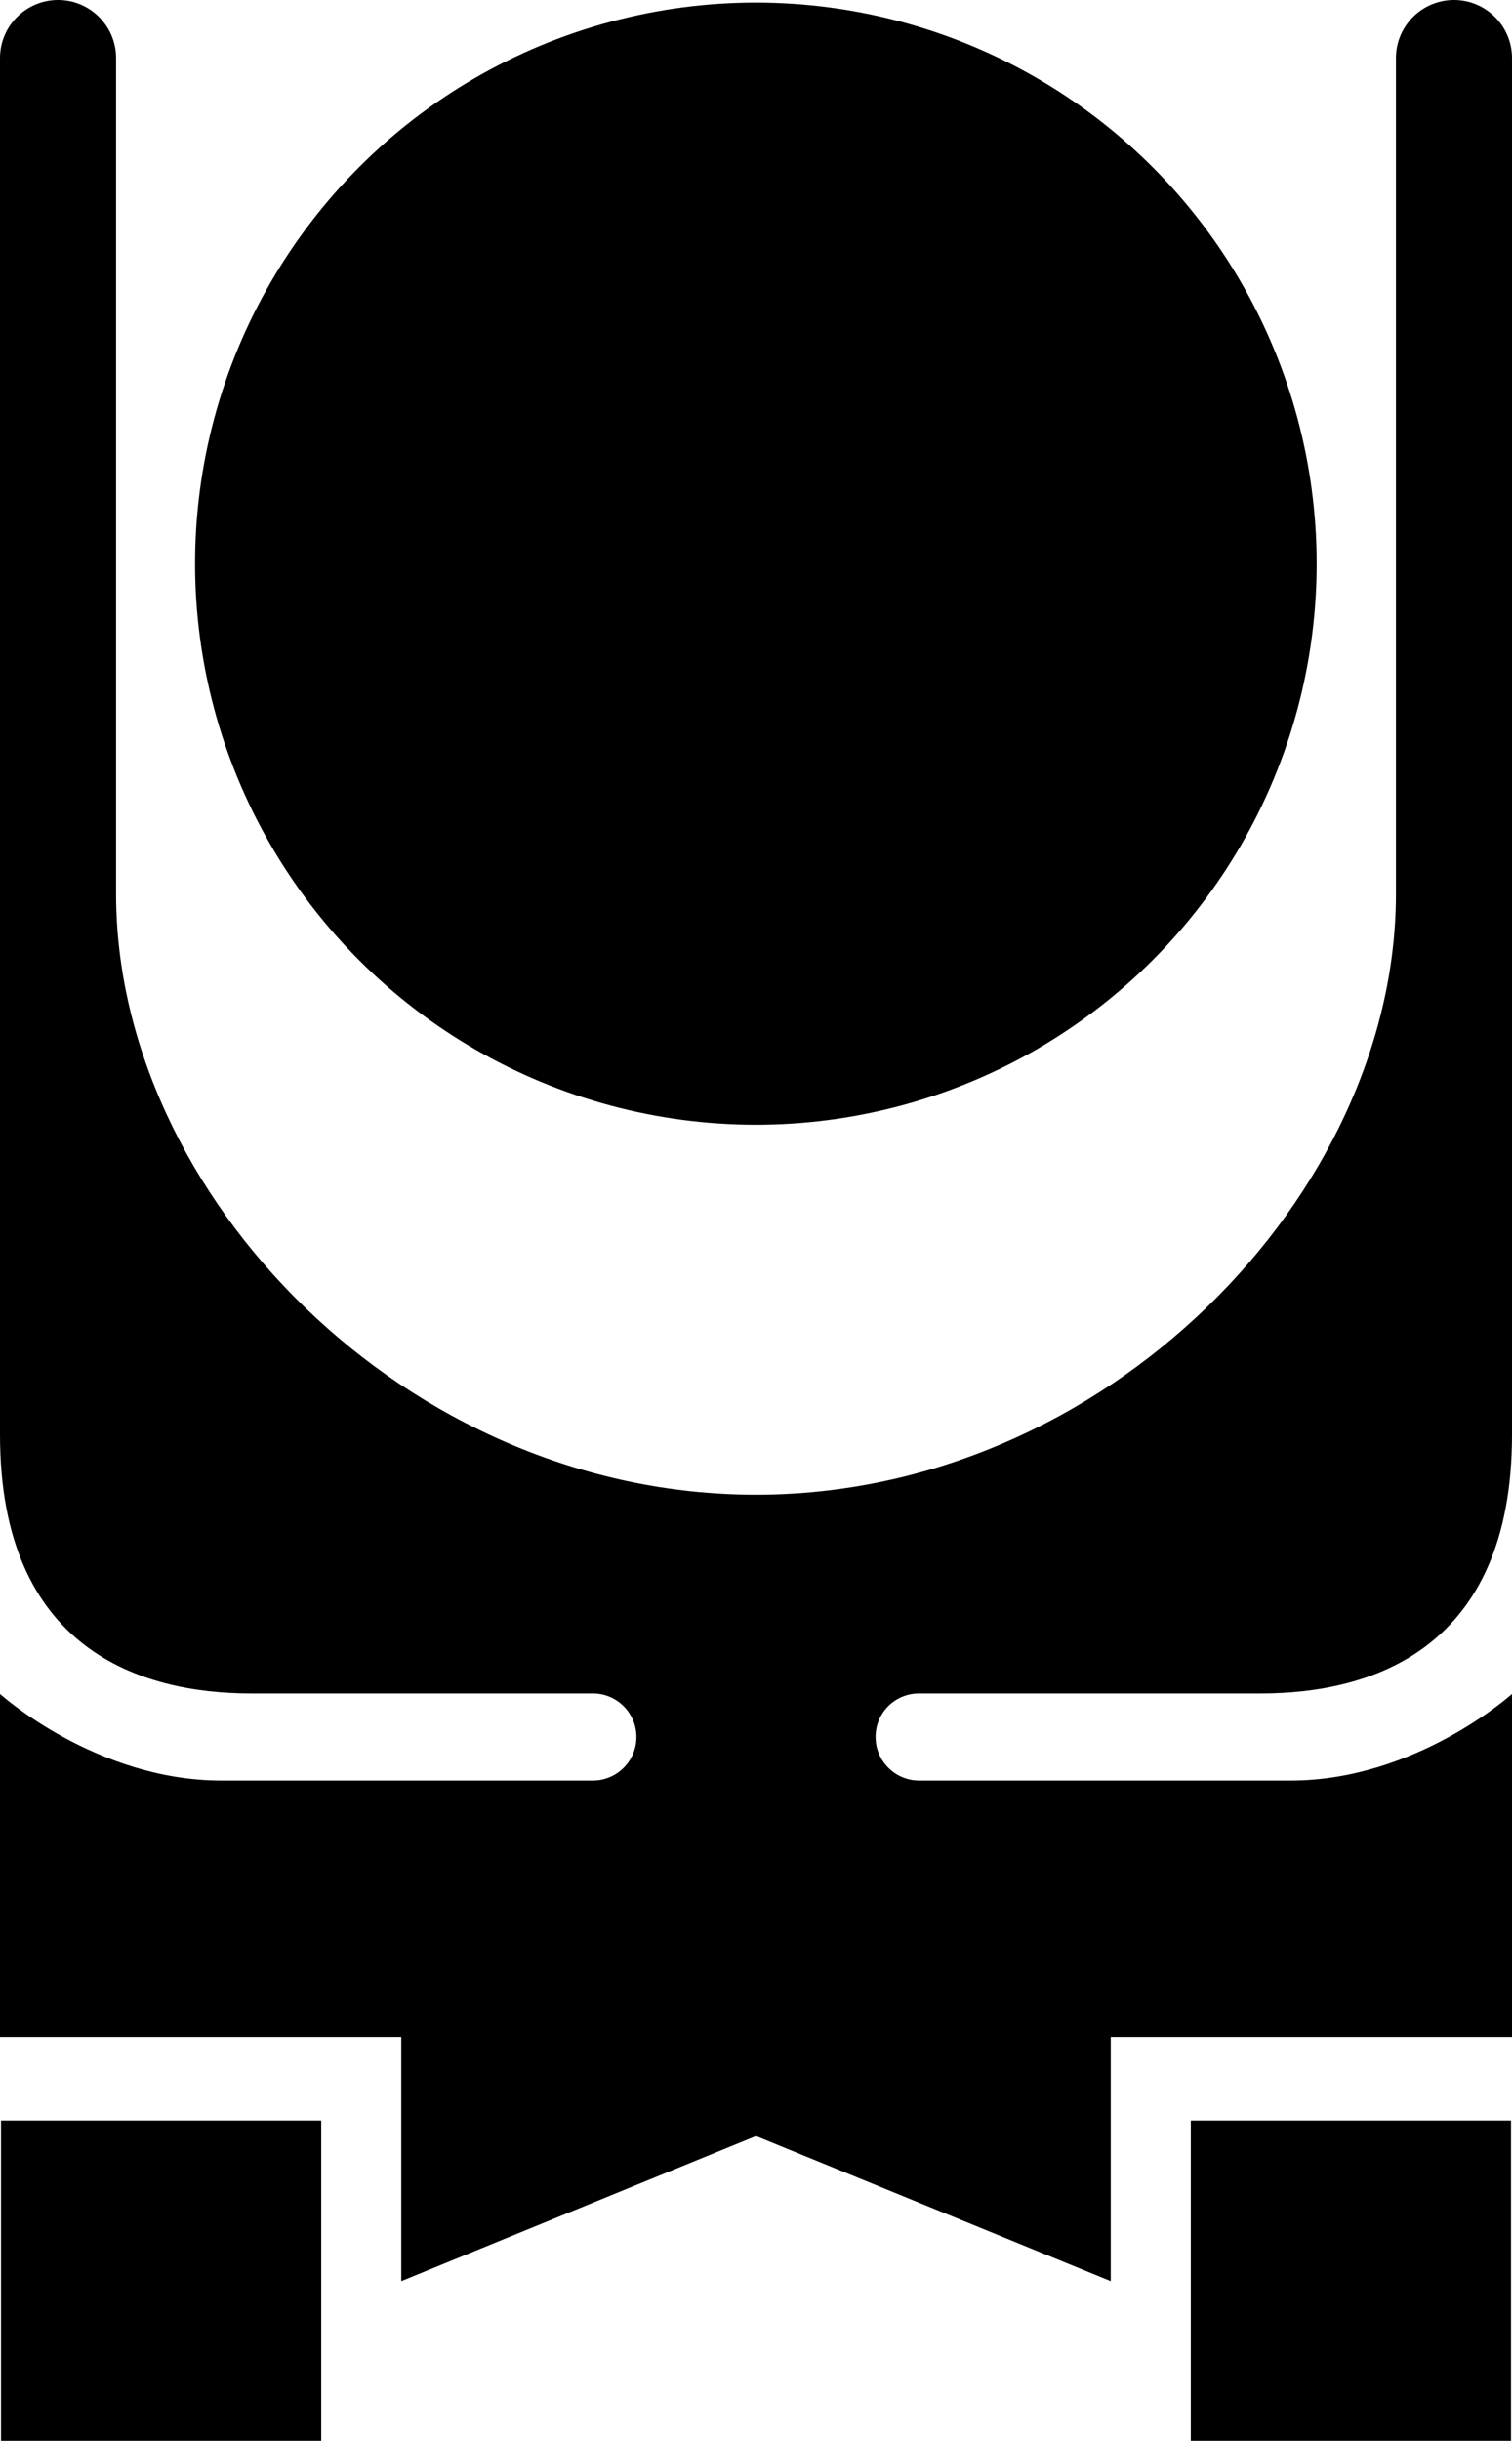
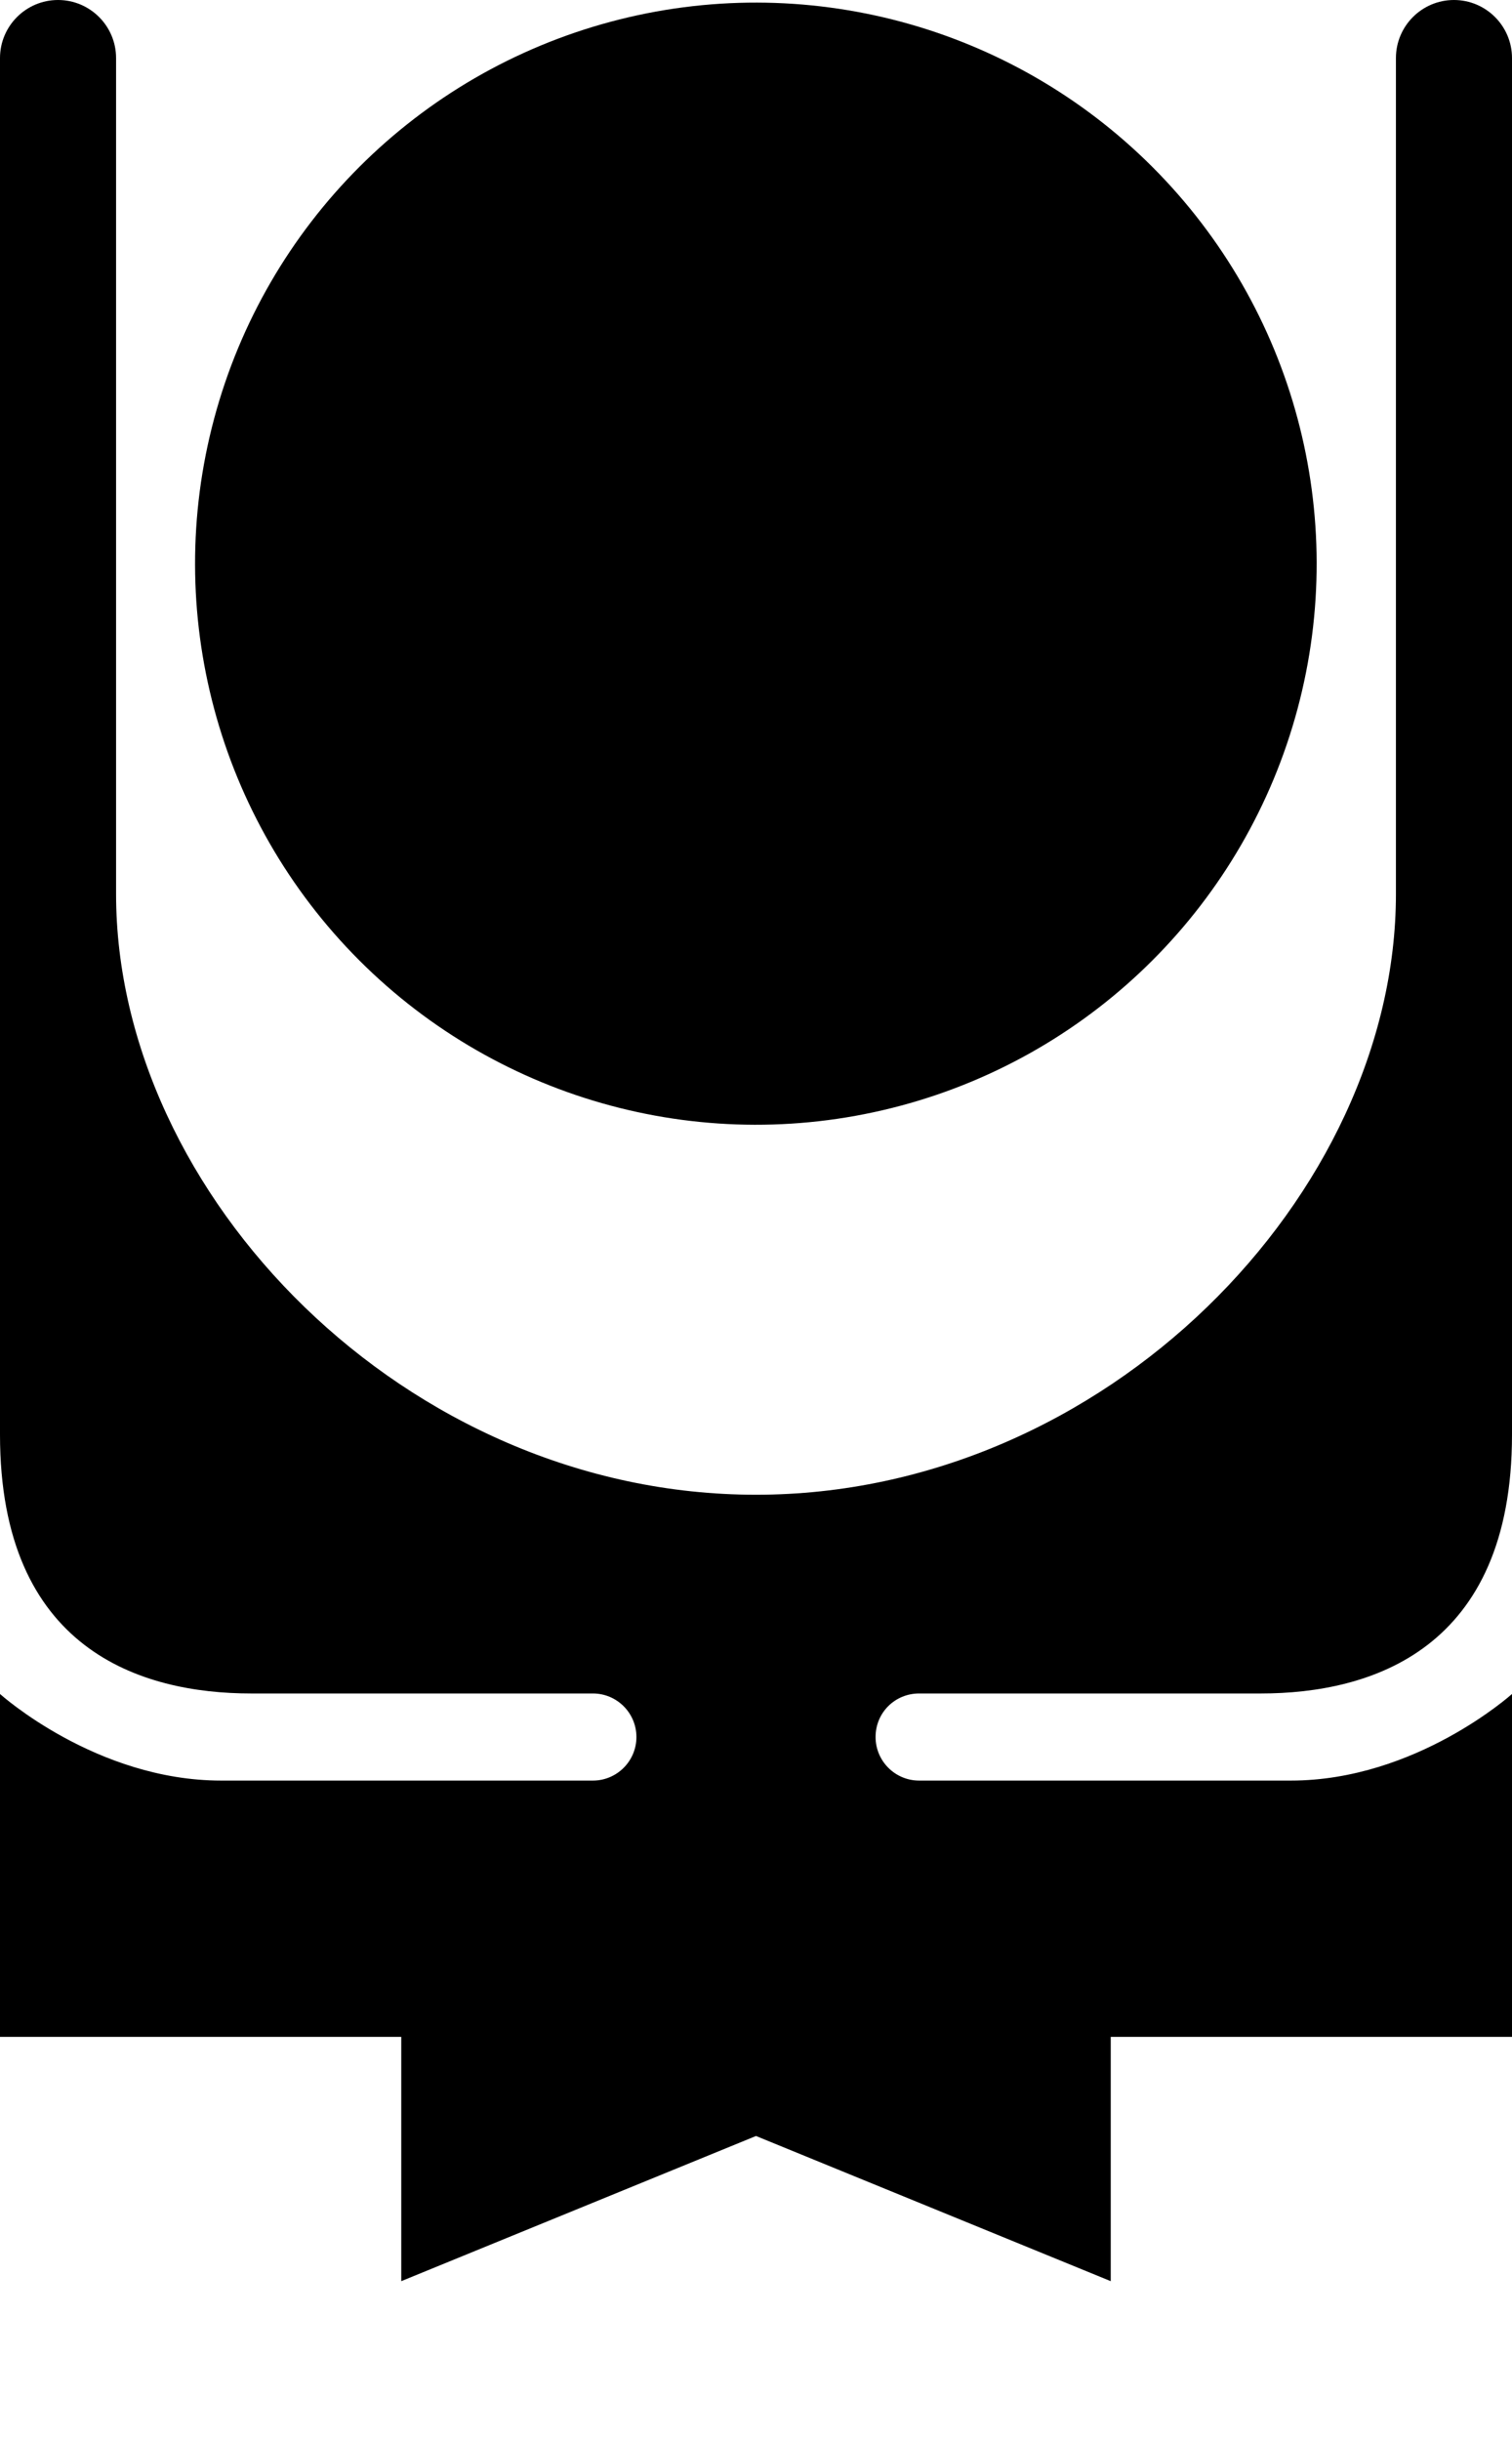
<svg xmlns="http://www.w3.org/2000/svg" version="1.1" id="Layer_1" x="0px" y="0px" viewBox="0 0 302.2 487.6" xml:space="preserve">
  <g>
    <g>
      <path class="st0" d="M183.7,338.3H252c22,0,50.2-8.7,50.2-51.7v-275C302.2,5.2,297,0,290.6,0C284.2,0,279,5.2,279,11.6v77    c0,0,0,72.8,0,90c0,60-58,120-127.9,120c-70.1,0-127.9-60-127.9-120c0-17.3,0-90,0-90v-77C23.2,5.2,18,0,11.6,0S0,5.2,0,11.6v275    c0,43,28.2,51.7,50.2,51.7h68.3c4.8,0,8.7,3.9,8.7,8.7c0,4.8-3.9,8.7-8.7,8.7H44.2c-25,0-44.2-17.3-44.2-17.3v68.5h80.2v48.8    l70.9-29l70.9,29v-48.8h80.2v-68.5c0,0-19.2,17.3-44.2,17.3h-74.3c-4.8,0-8.7-3.9-8.7-8.7C175,342.1,178.9,338.3,183.7,338.3z" />
-       <rect x="238" y="423.6" class="st0" width="64" height="64" />
-       <rect x="0.2" y="423.6" class="st0" width="64" height="64" />
      <ellipse transform="matrix(0.707 -0.707 0.707 0.707 -35.364 139.824)" class="st0" cx="151.1" cy="112.6" rx="112.1" ry="112.1" />
    </g>
  </g>
</svg>